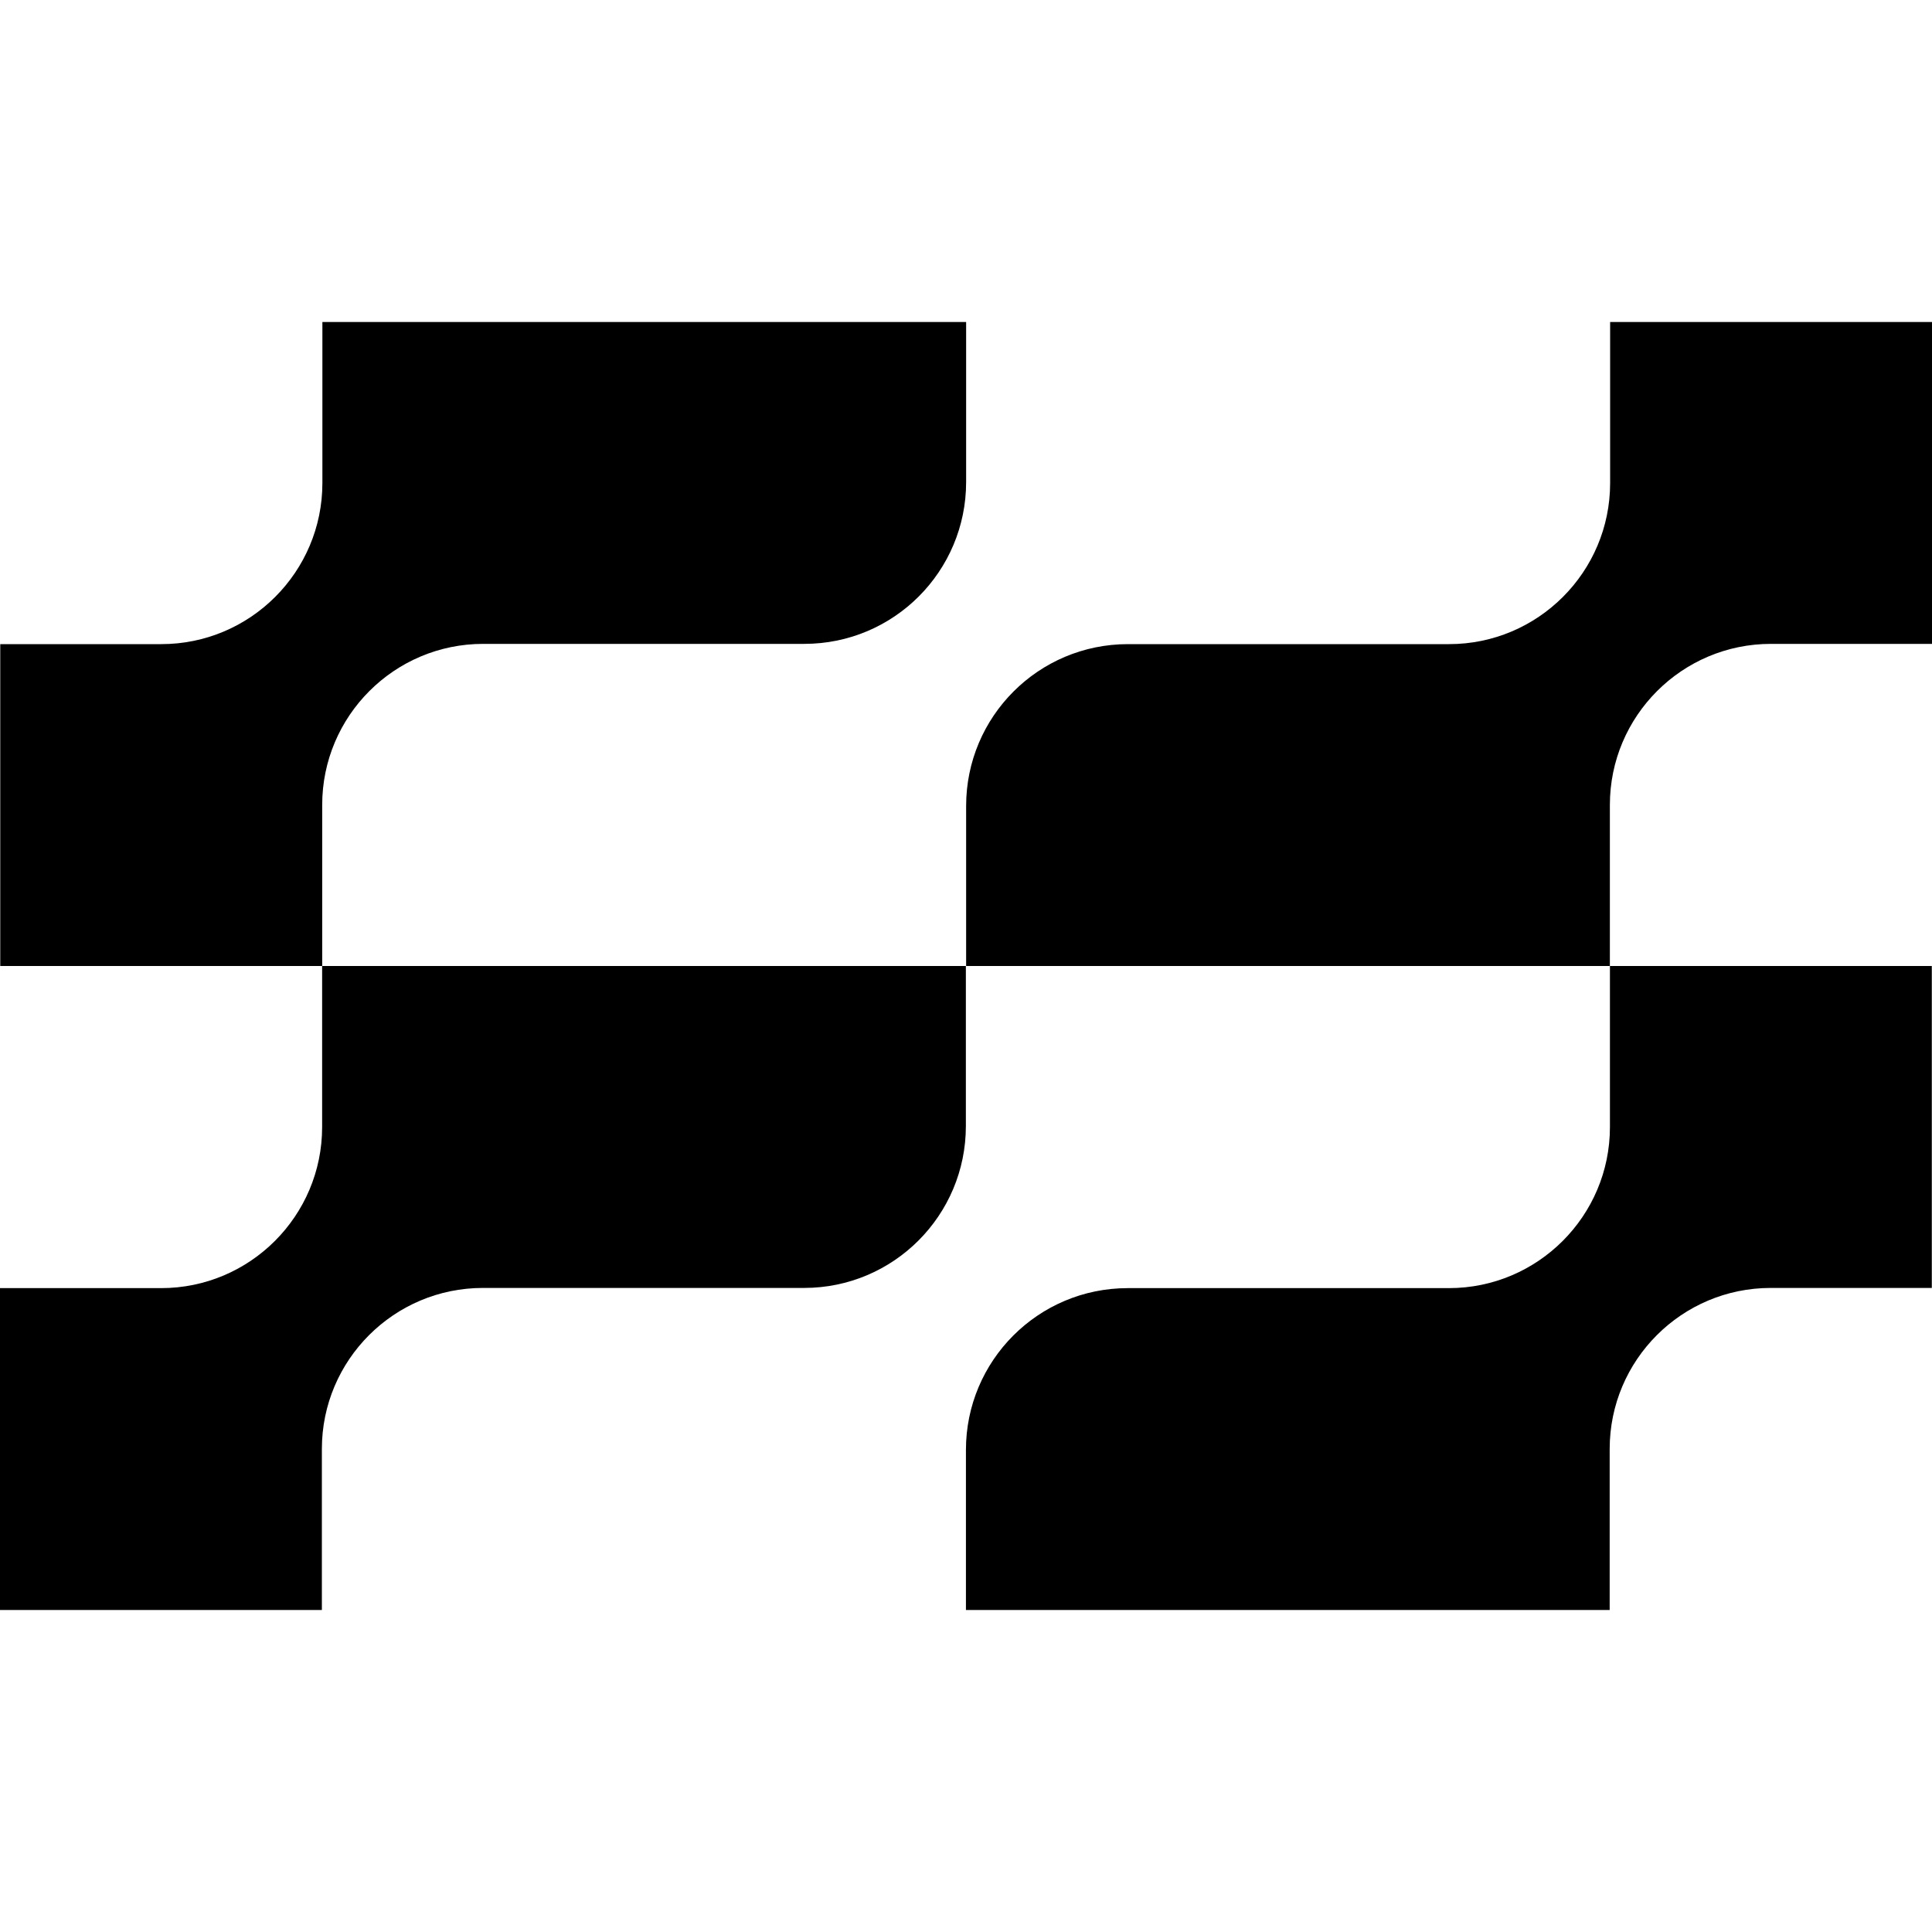
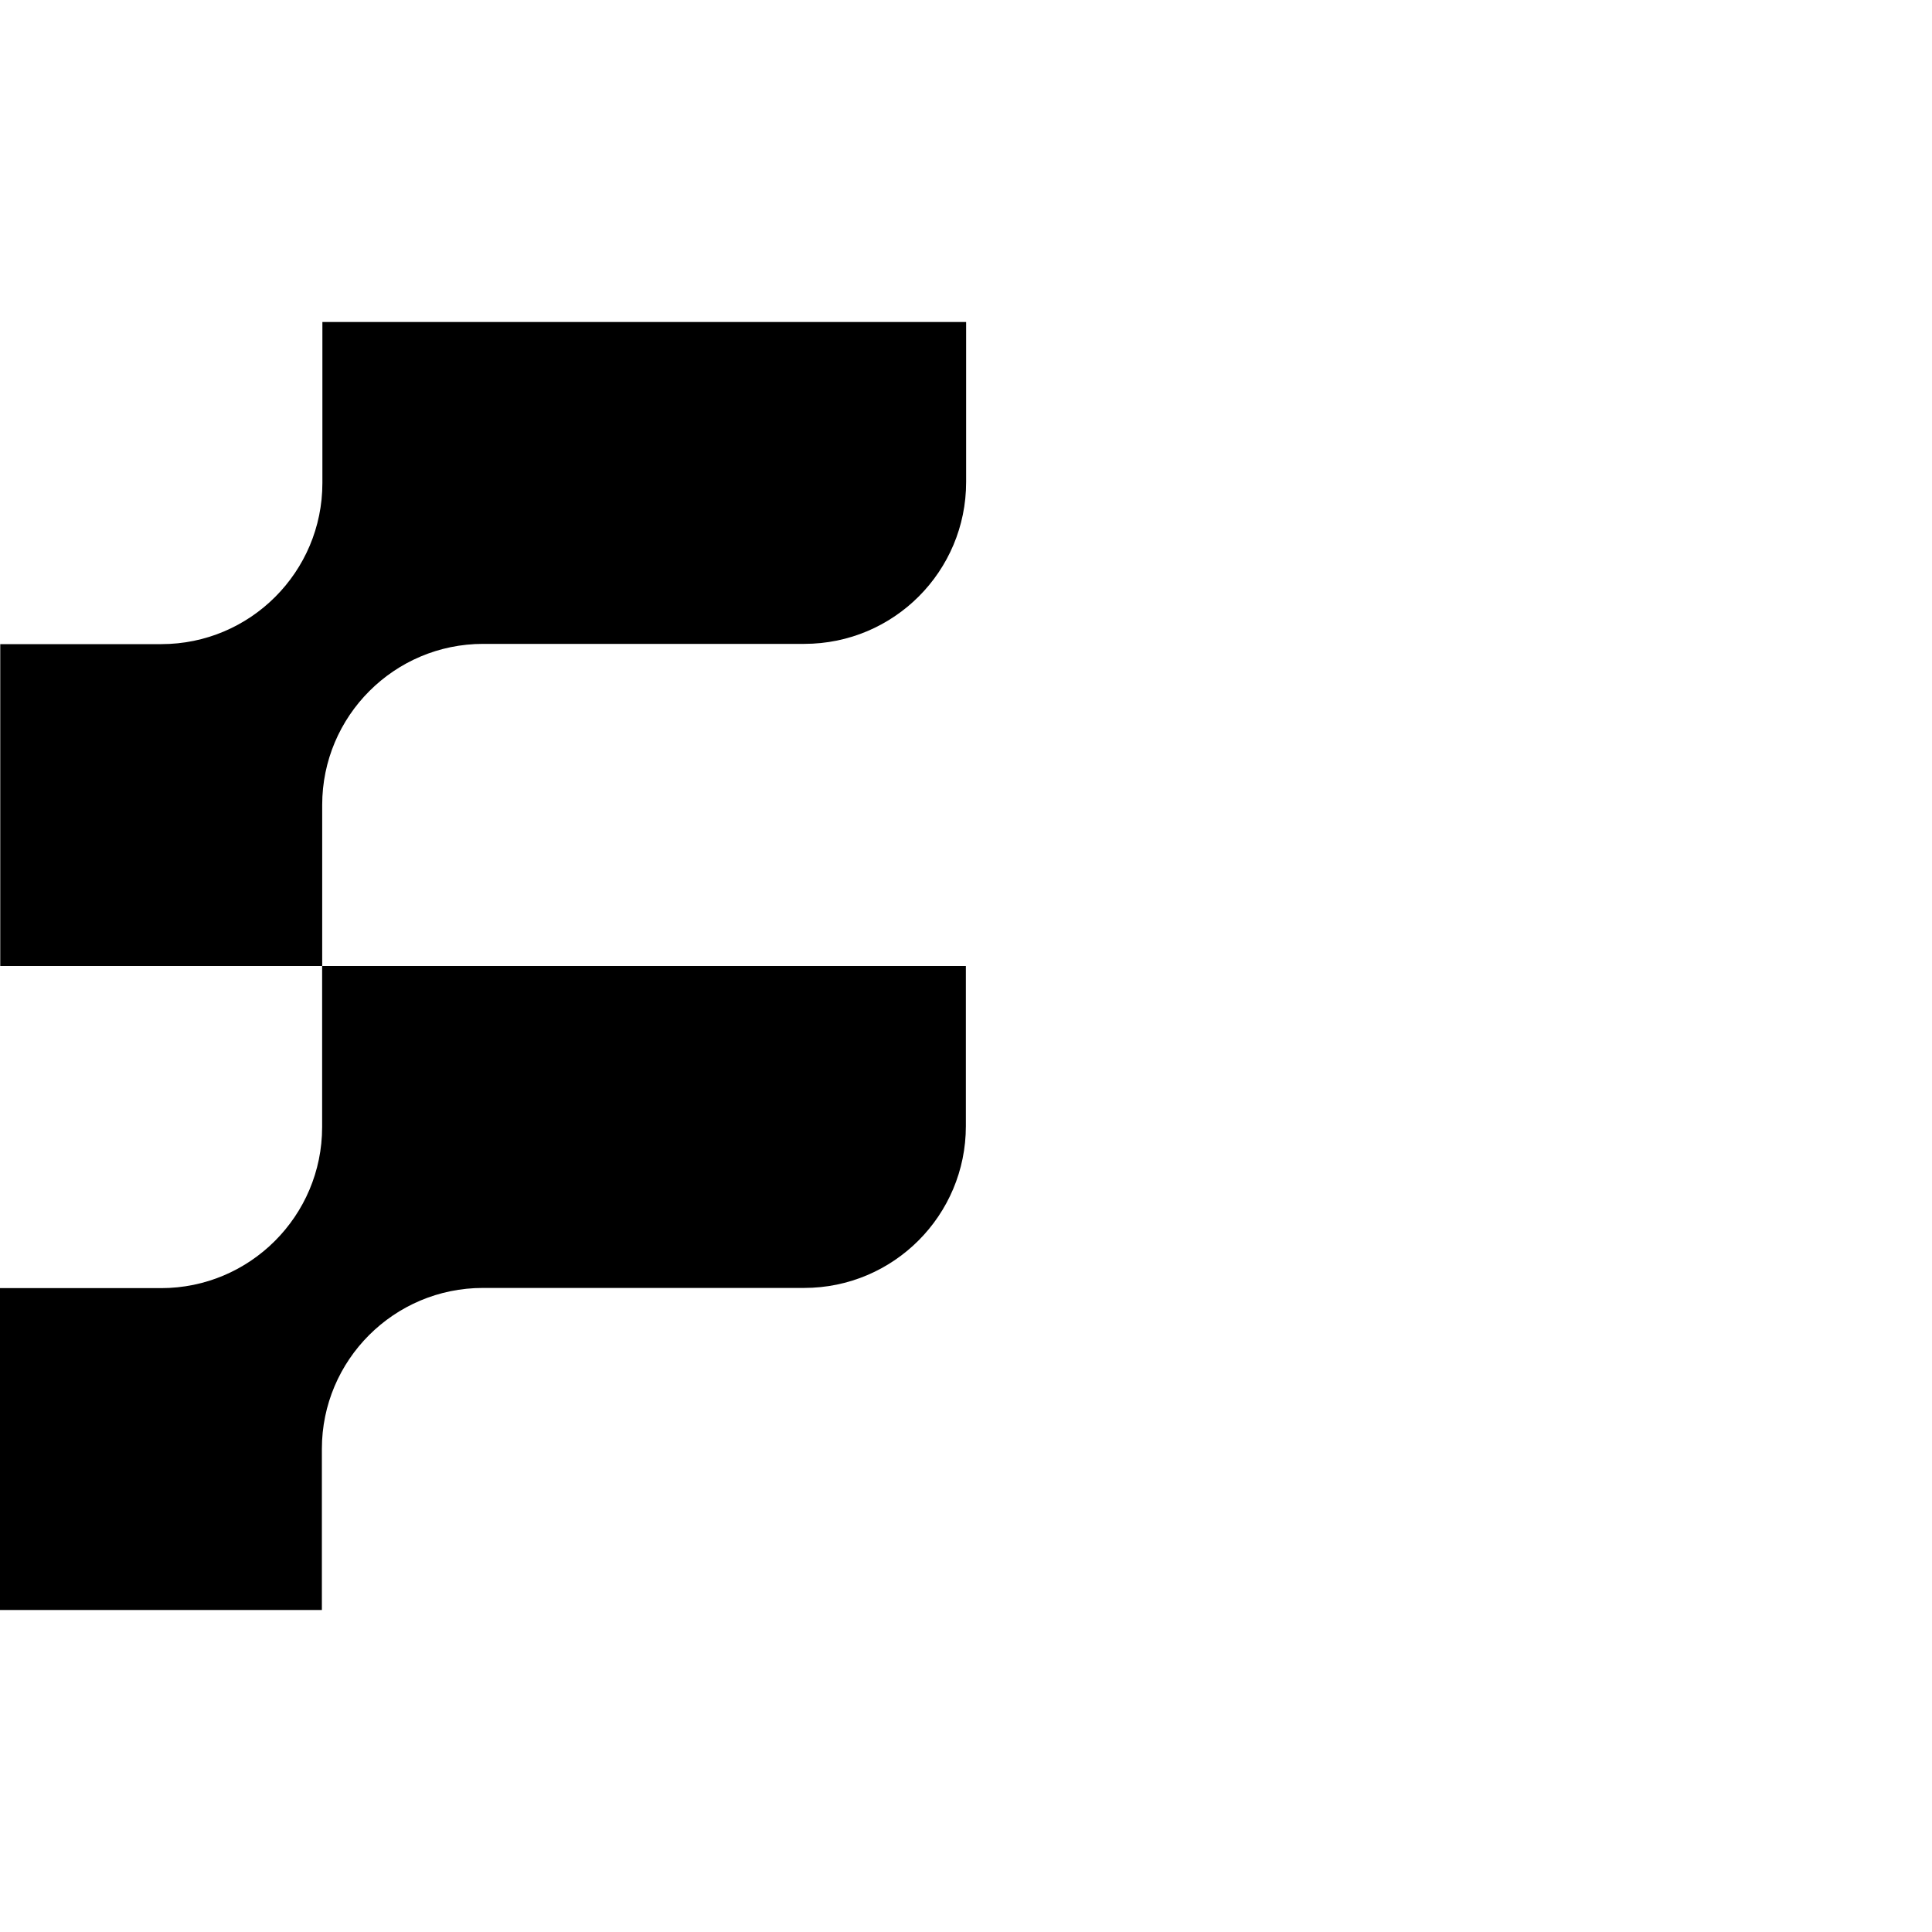
<svg xmlns="http://www.w3.org/2000/svg" viewBox="0 0 30 30">
  <path d="M5.003 12.499C5.003 11.119 6.123 9.998 7.503 9.998H12.489C13.879 9.998 15.002 8.872 15.002 7.485V5H5.006V7.501C5.006 8.881 3.885 10.002 2.505 10.002H0.004V15H5.003V12.499Z" />
  <path d="M5.002 15V17.501C5.002 18.881 3.881 20.002 2.501 20.002H0V25H4.998V22.499C4.998 21.119 6.119 19.999 7.499 19.999H12.486C13.875 19.999 14.998 18.872 14.998 17.486V15H5.002Z" />
-   <path d="M24.999 17.501C24.999 18.881 23.878 20.002 22.498 20.002H17.512C16.122 20.002 14.999 21.128 14.999 22.515V25H24.995V22.499C24.995 21.119 26.116 19.999 27.496 19.999H29.997V15H24.999V17.501Z" />
-   <path d="M24.998 12.499C24.998 11.119 26.119 9.998 27.499 9.998H30V5H25.002V7.501C25.002 8.881 23.881 10.002 22.501 10.002H17.515C16.125 10.002 15.002 11.128 15.002 12.515V15H24.998V12.499Z" />
</svg>